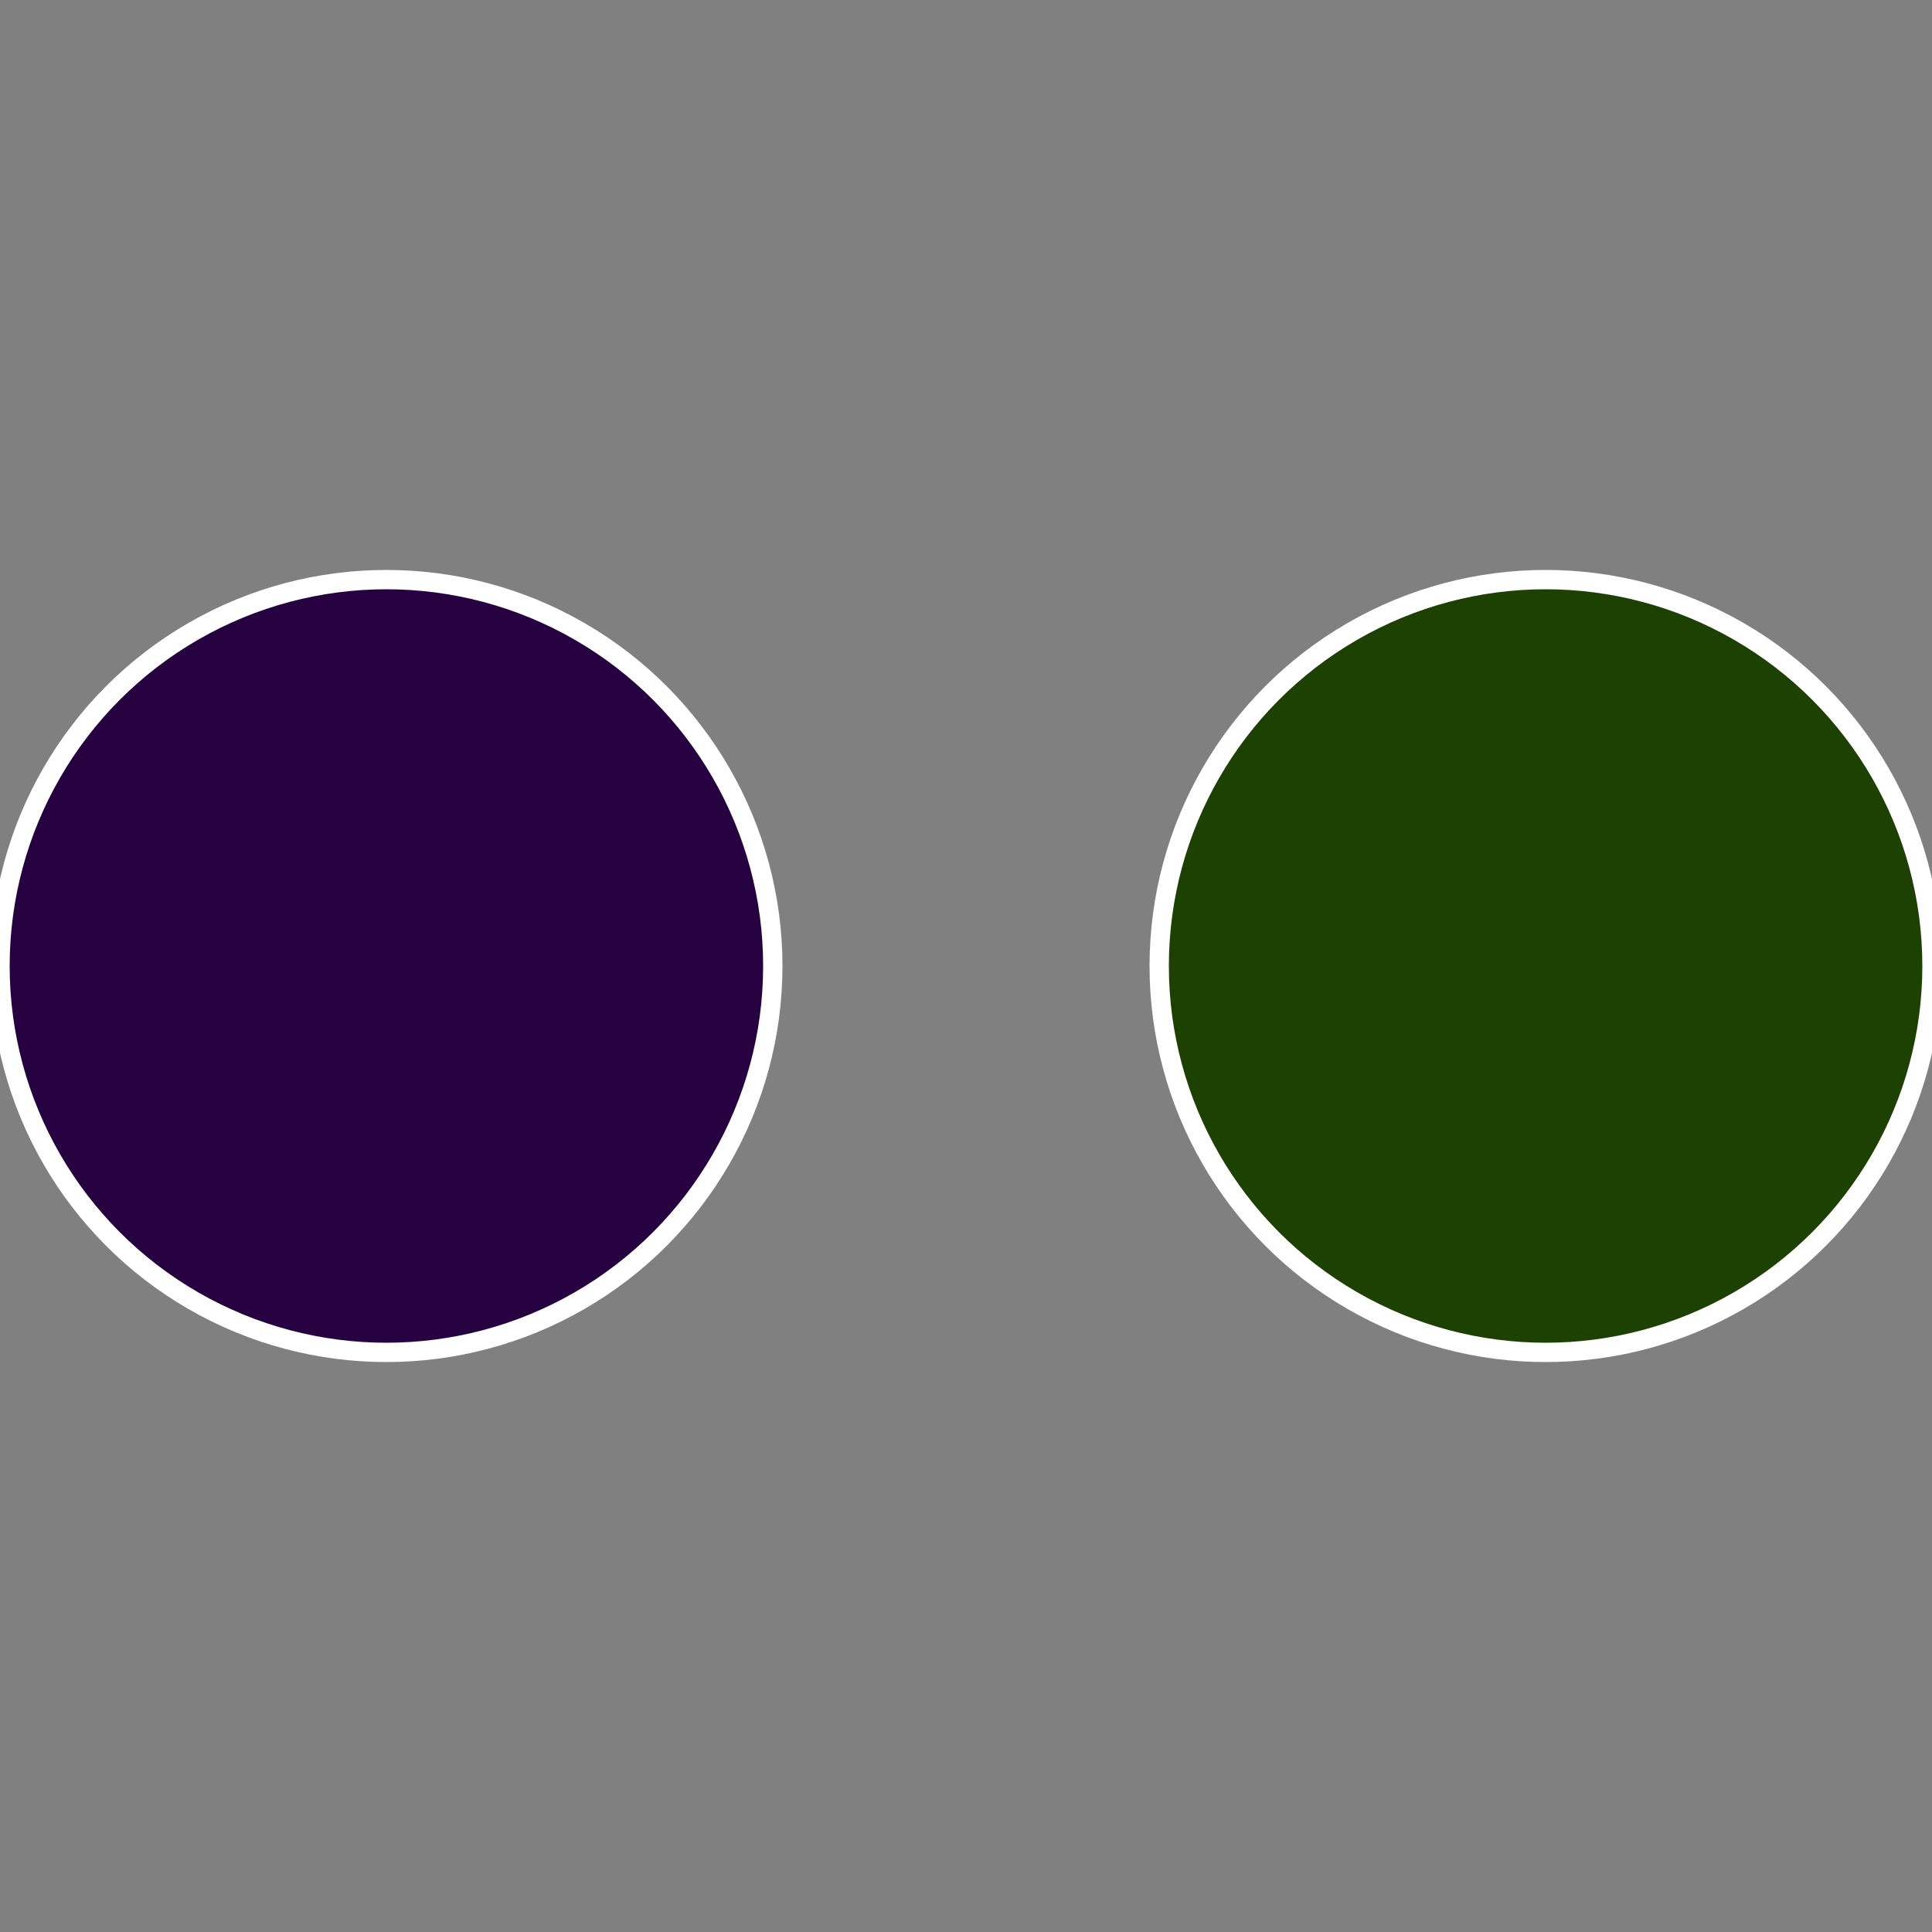
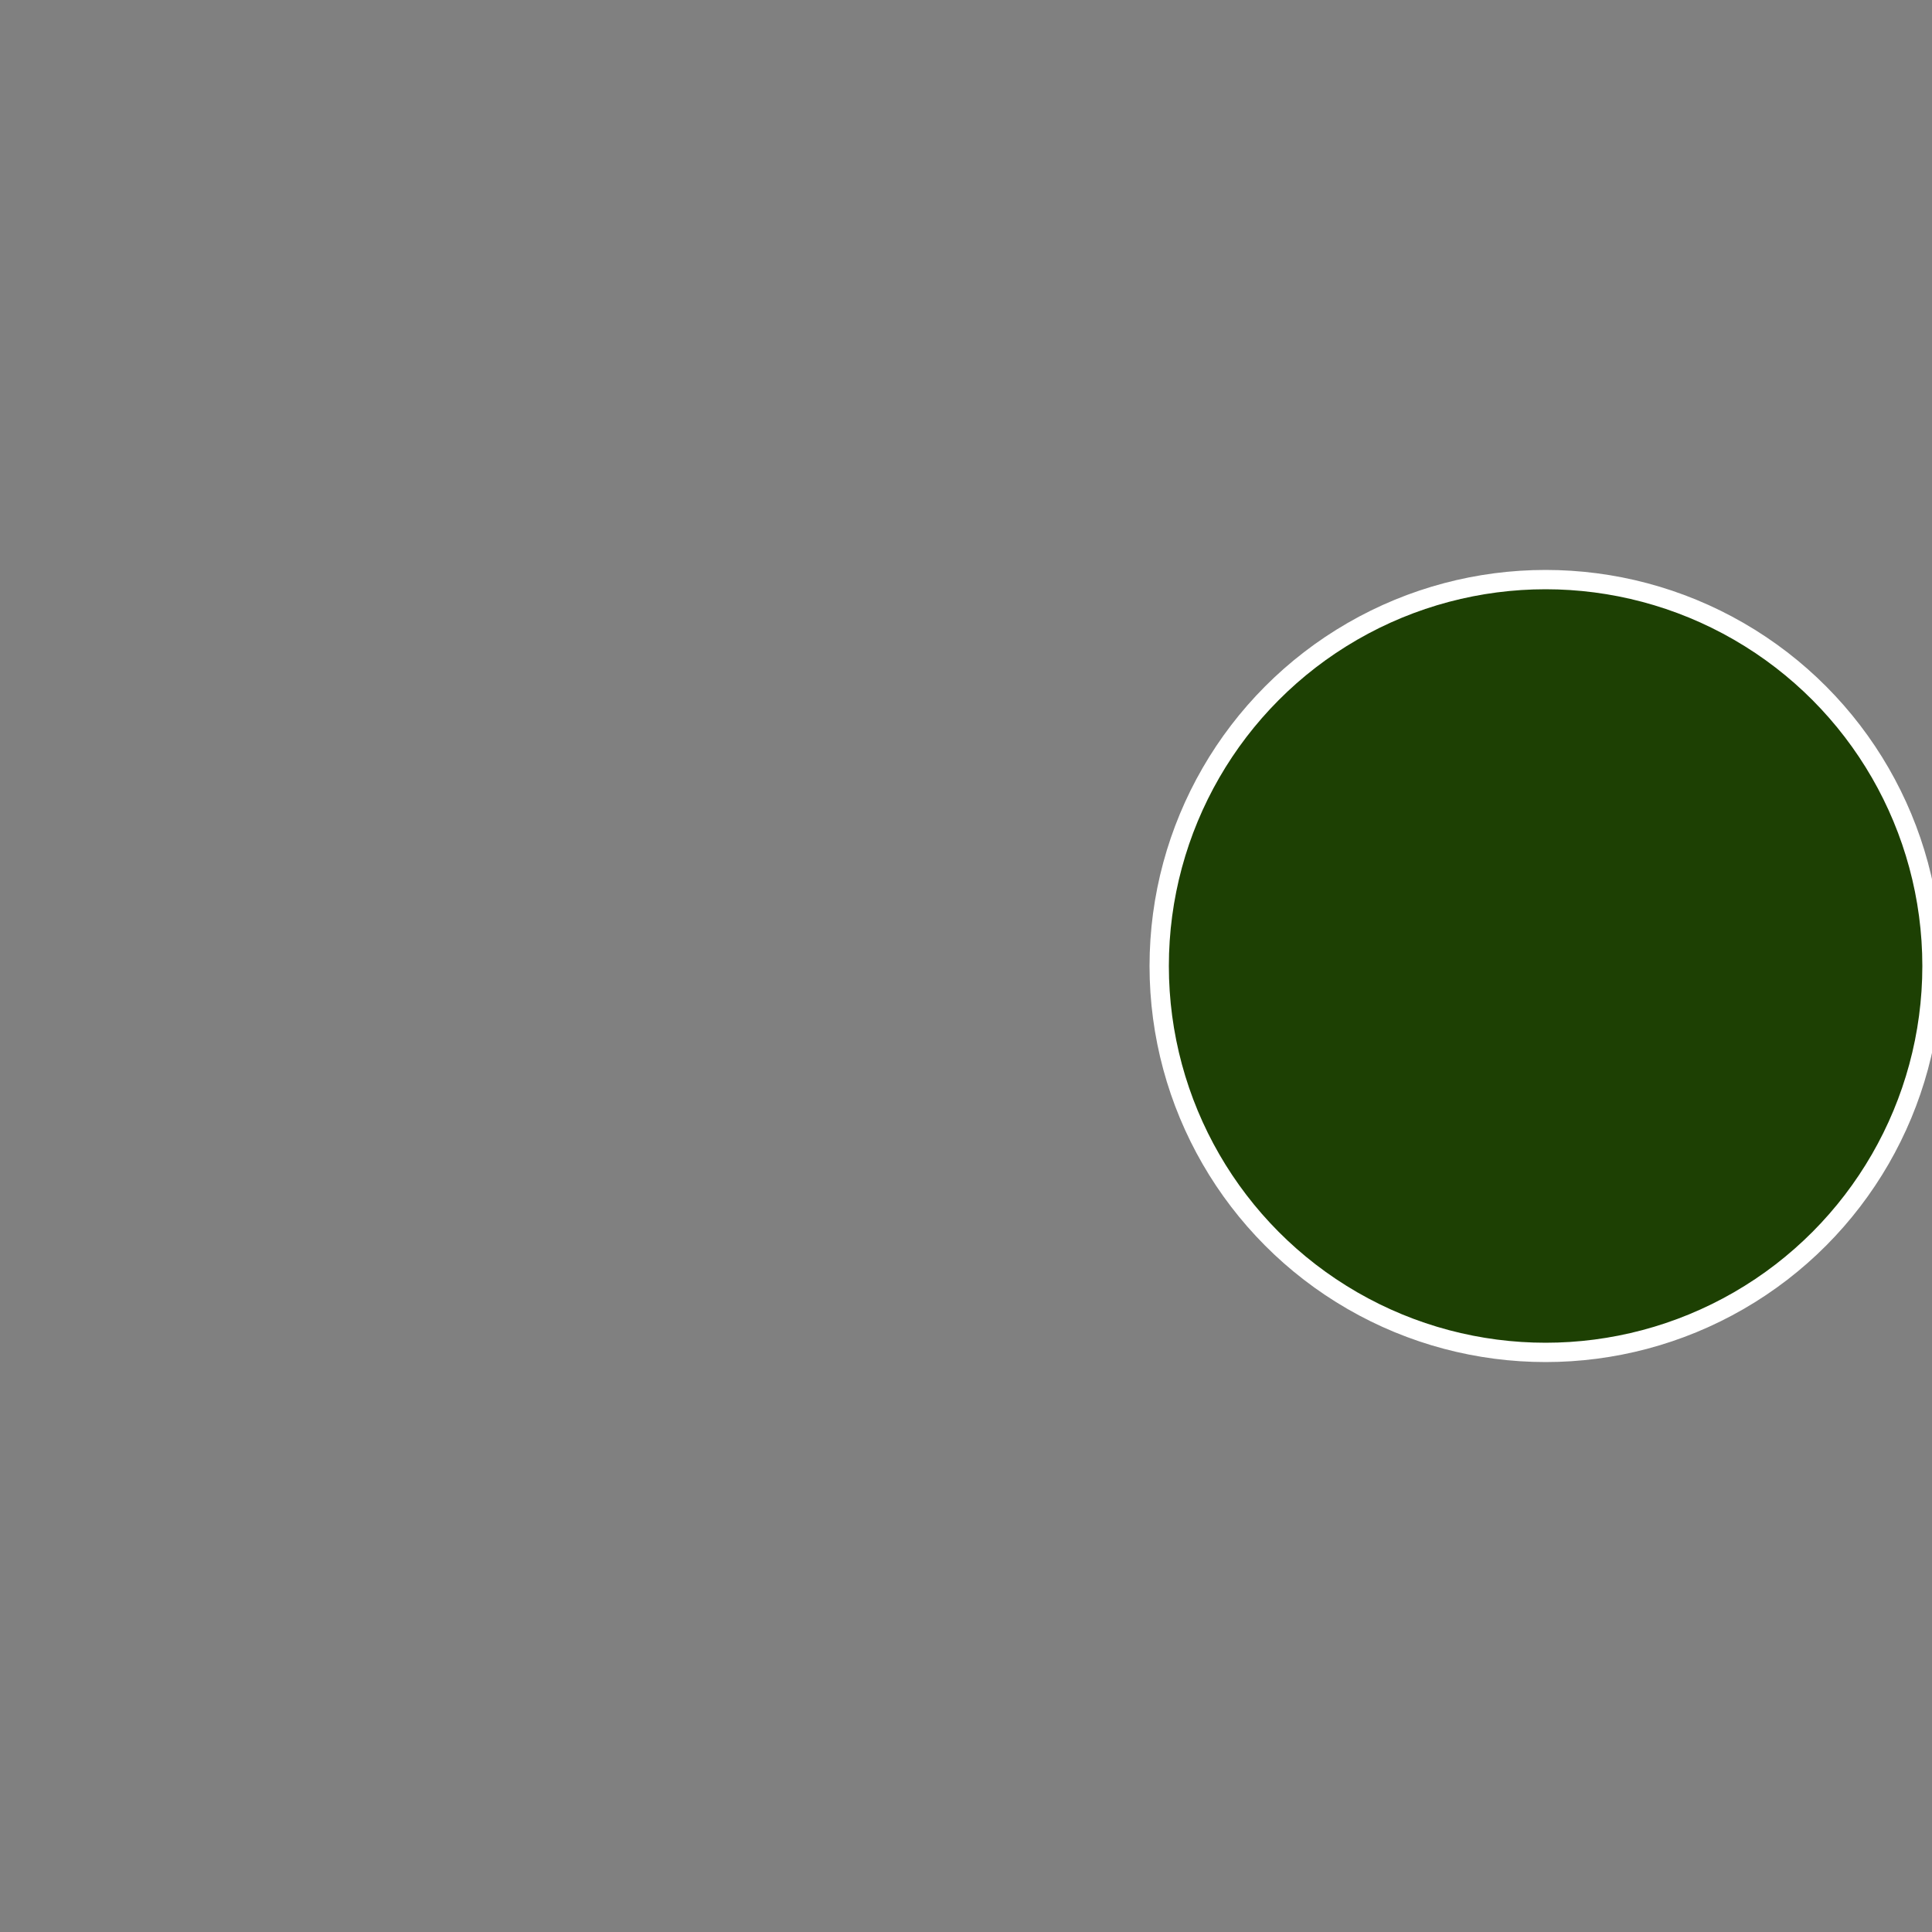
<svg xmlns="http://www.w3.org/2000/svg" width="500" height="500" viewBox="-1 -1 2 2">
  <rect x="-1" y="-1" width="2" height="2" fill="#808080" stroke="none" />
  <circle cx="0.6" cy="0" r="0.4" fill="#1d4003" stroke="#fff" stroke-width="1%" />
-   <circle cx="-0.6" cy="7.3478807948841E-17" r="0.4" fill="#260340" stroke="#fff" stroke-width="1%" />
</svg>